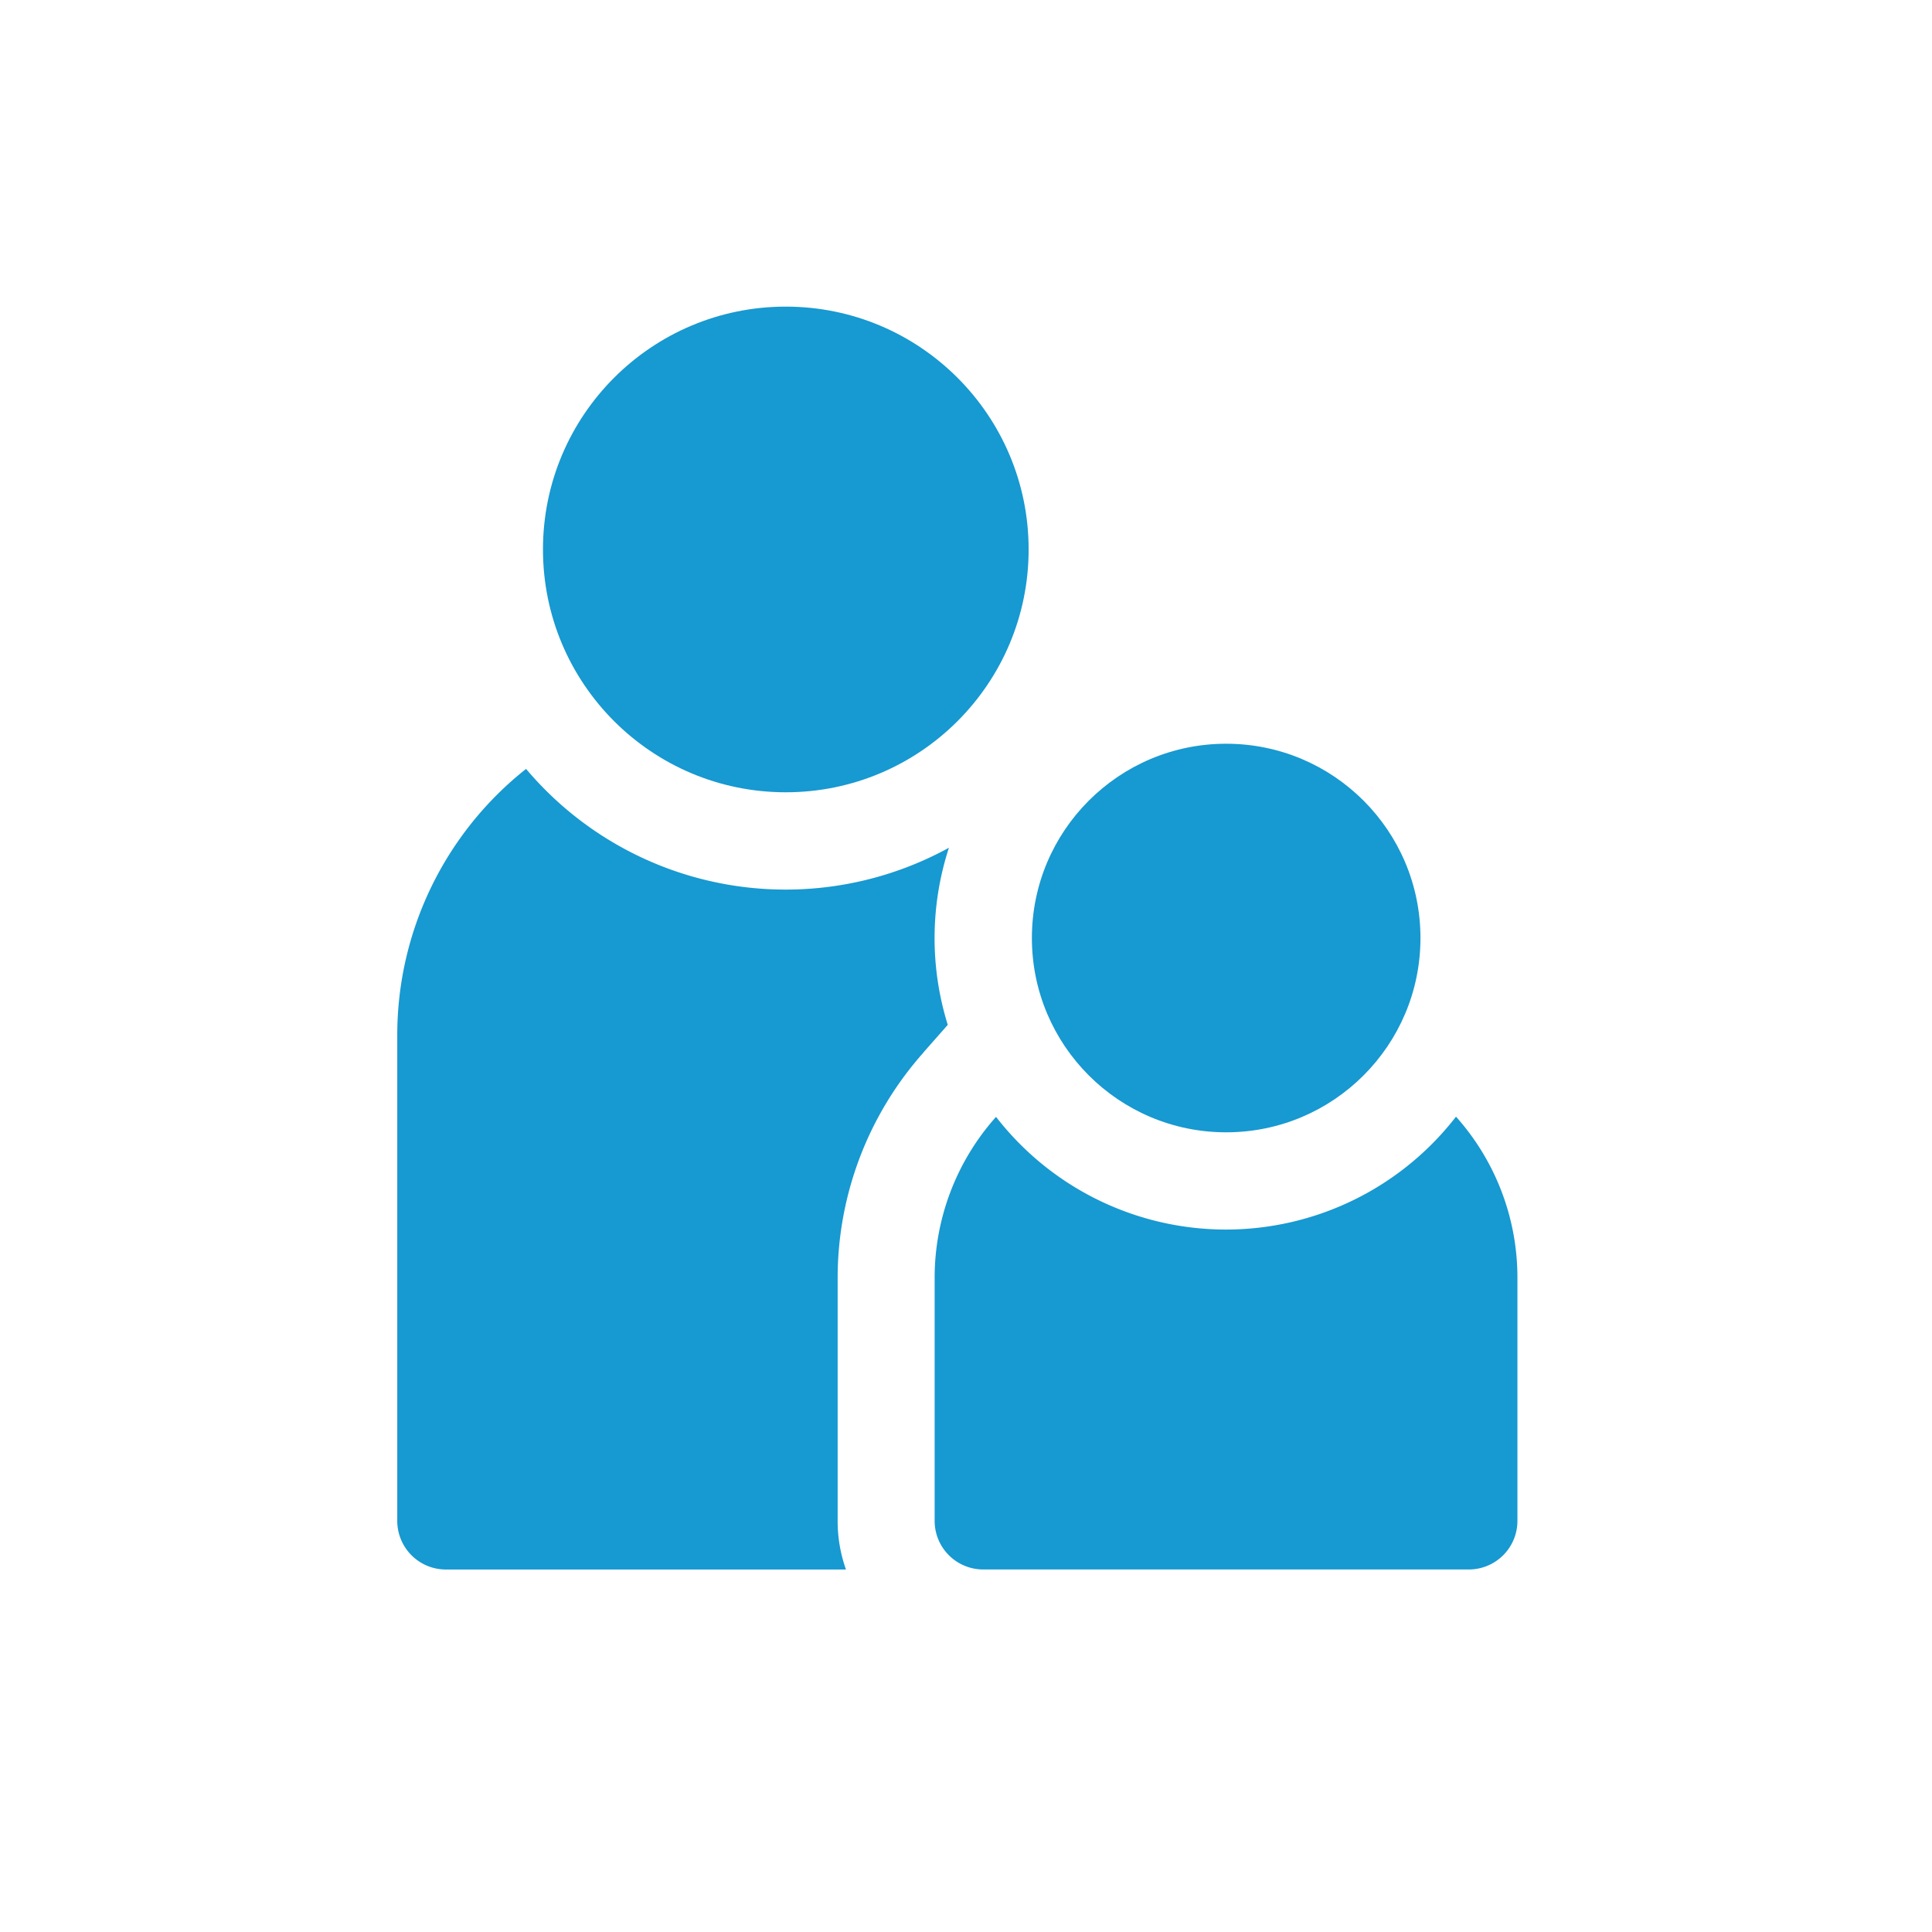
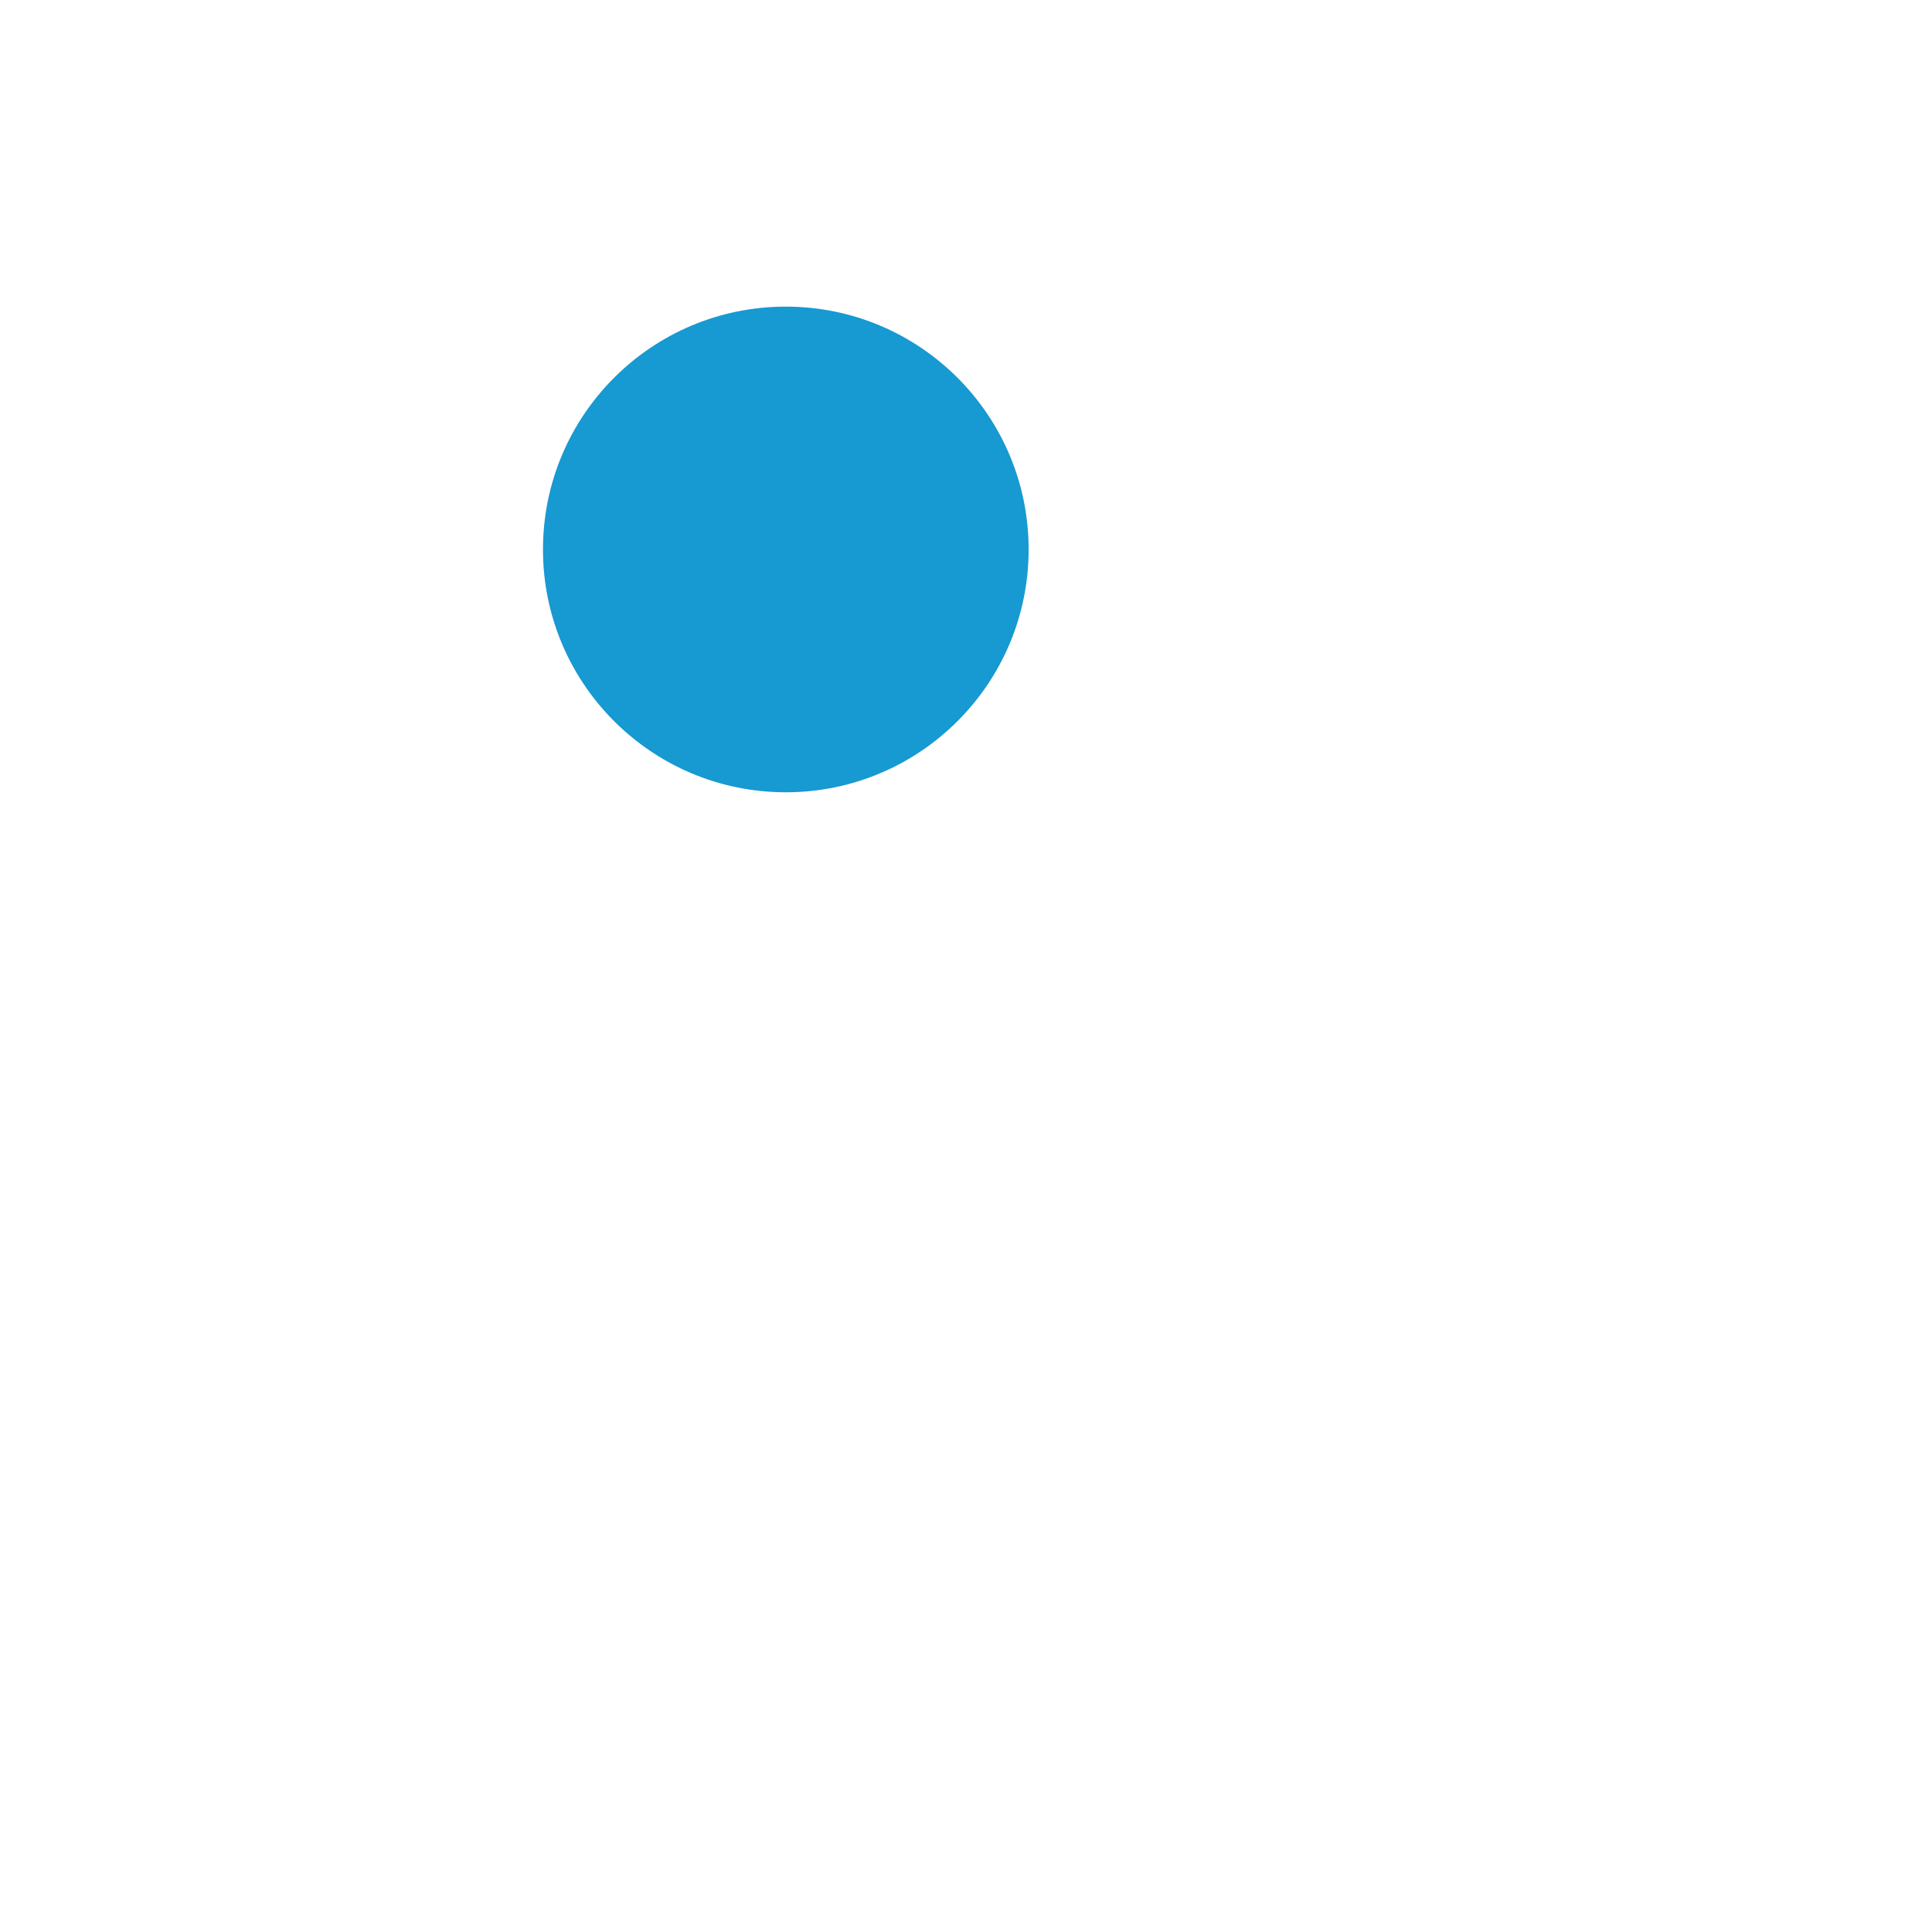
<svg xmlns="http://www.w3.org/2000/svg" id="icon_family" width="48" height="48" viewBox="0 0 48 48">
-   <rect id="長方形_4580" data-name="長方形 4580" width="48" height="48" fill="none" />
  <g id="グループ_7563" data-name="グループ 7563" transform="translate(-400.206 -1215.36)">
-     <path id="パス_3713" data-name="パス 3713" d="M423.153,1246.346l.6-.68a7.247,7.247,0,0,1,.029-4.4,8.435,8.435,0,0,1-10.506-1.959,8.432,8.432,0,0,0-3.2,6.618v12.066a1.208,1.208,0,0,0,1.207,1.207h9.941a3.59,3.59,0,0,1-.207-1.207v-6.033a8.43,8.43,0,0,1,2.137-5.609Z" transform="translate(0 -4.844)" fill="#1799d1" />
    <circle id="楕円形_1089" data-name="楕円形 1089" cx="6.033" cy="6.033" r="6.033" transform="translate(413.696 1222.978)" fill="#1799d1" />
-     <path id="パス_3714" data-name="パス 3714" d="M436.3,1254.4a7.231,7.231,0,0,1-5.714-2.8,6.006,6.006,0,0,0-1.525,4.005v6.033a1.207,1.207,0,0,0,1.206,1.207h12.066a1.207,1.207,0,0,0,1.207-1.207V1255.6a6,6,0,0,0-1.526-4.005A7.23,7.23,0,0,1,436.3,1254.4Z" transform="translate(-5.634 -8.492)" fill="#1799d1" />
-     <circle id="楕円形_1090" data-name="楕円形 1090" cx="4.827" cy="4.827" r="4.827" transform="translate(425.843 1233.838)" fill="#1799d1" />
  </g>
</svg>